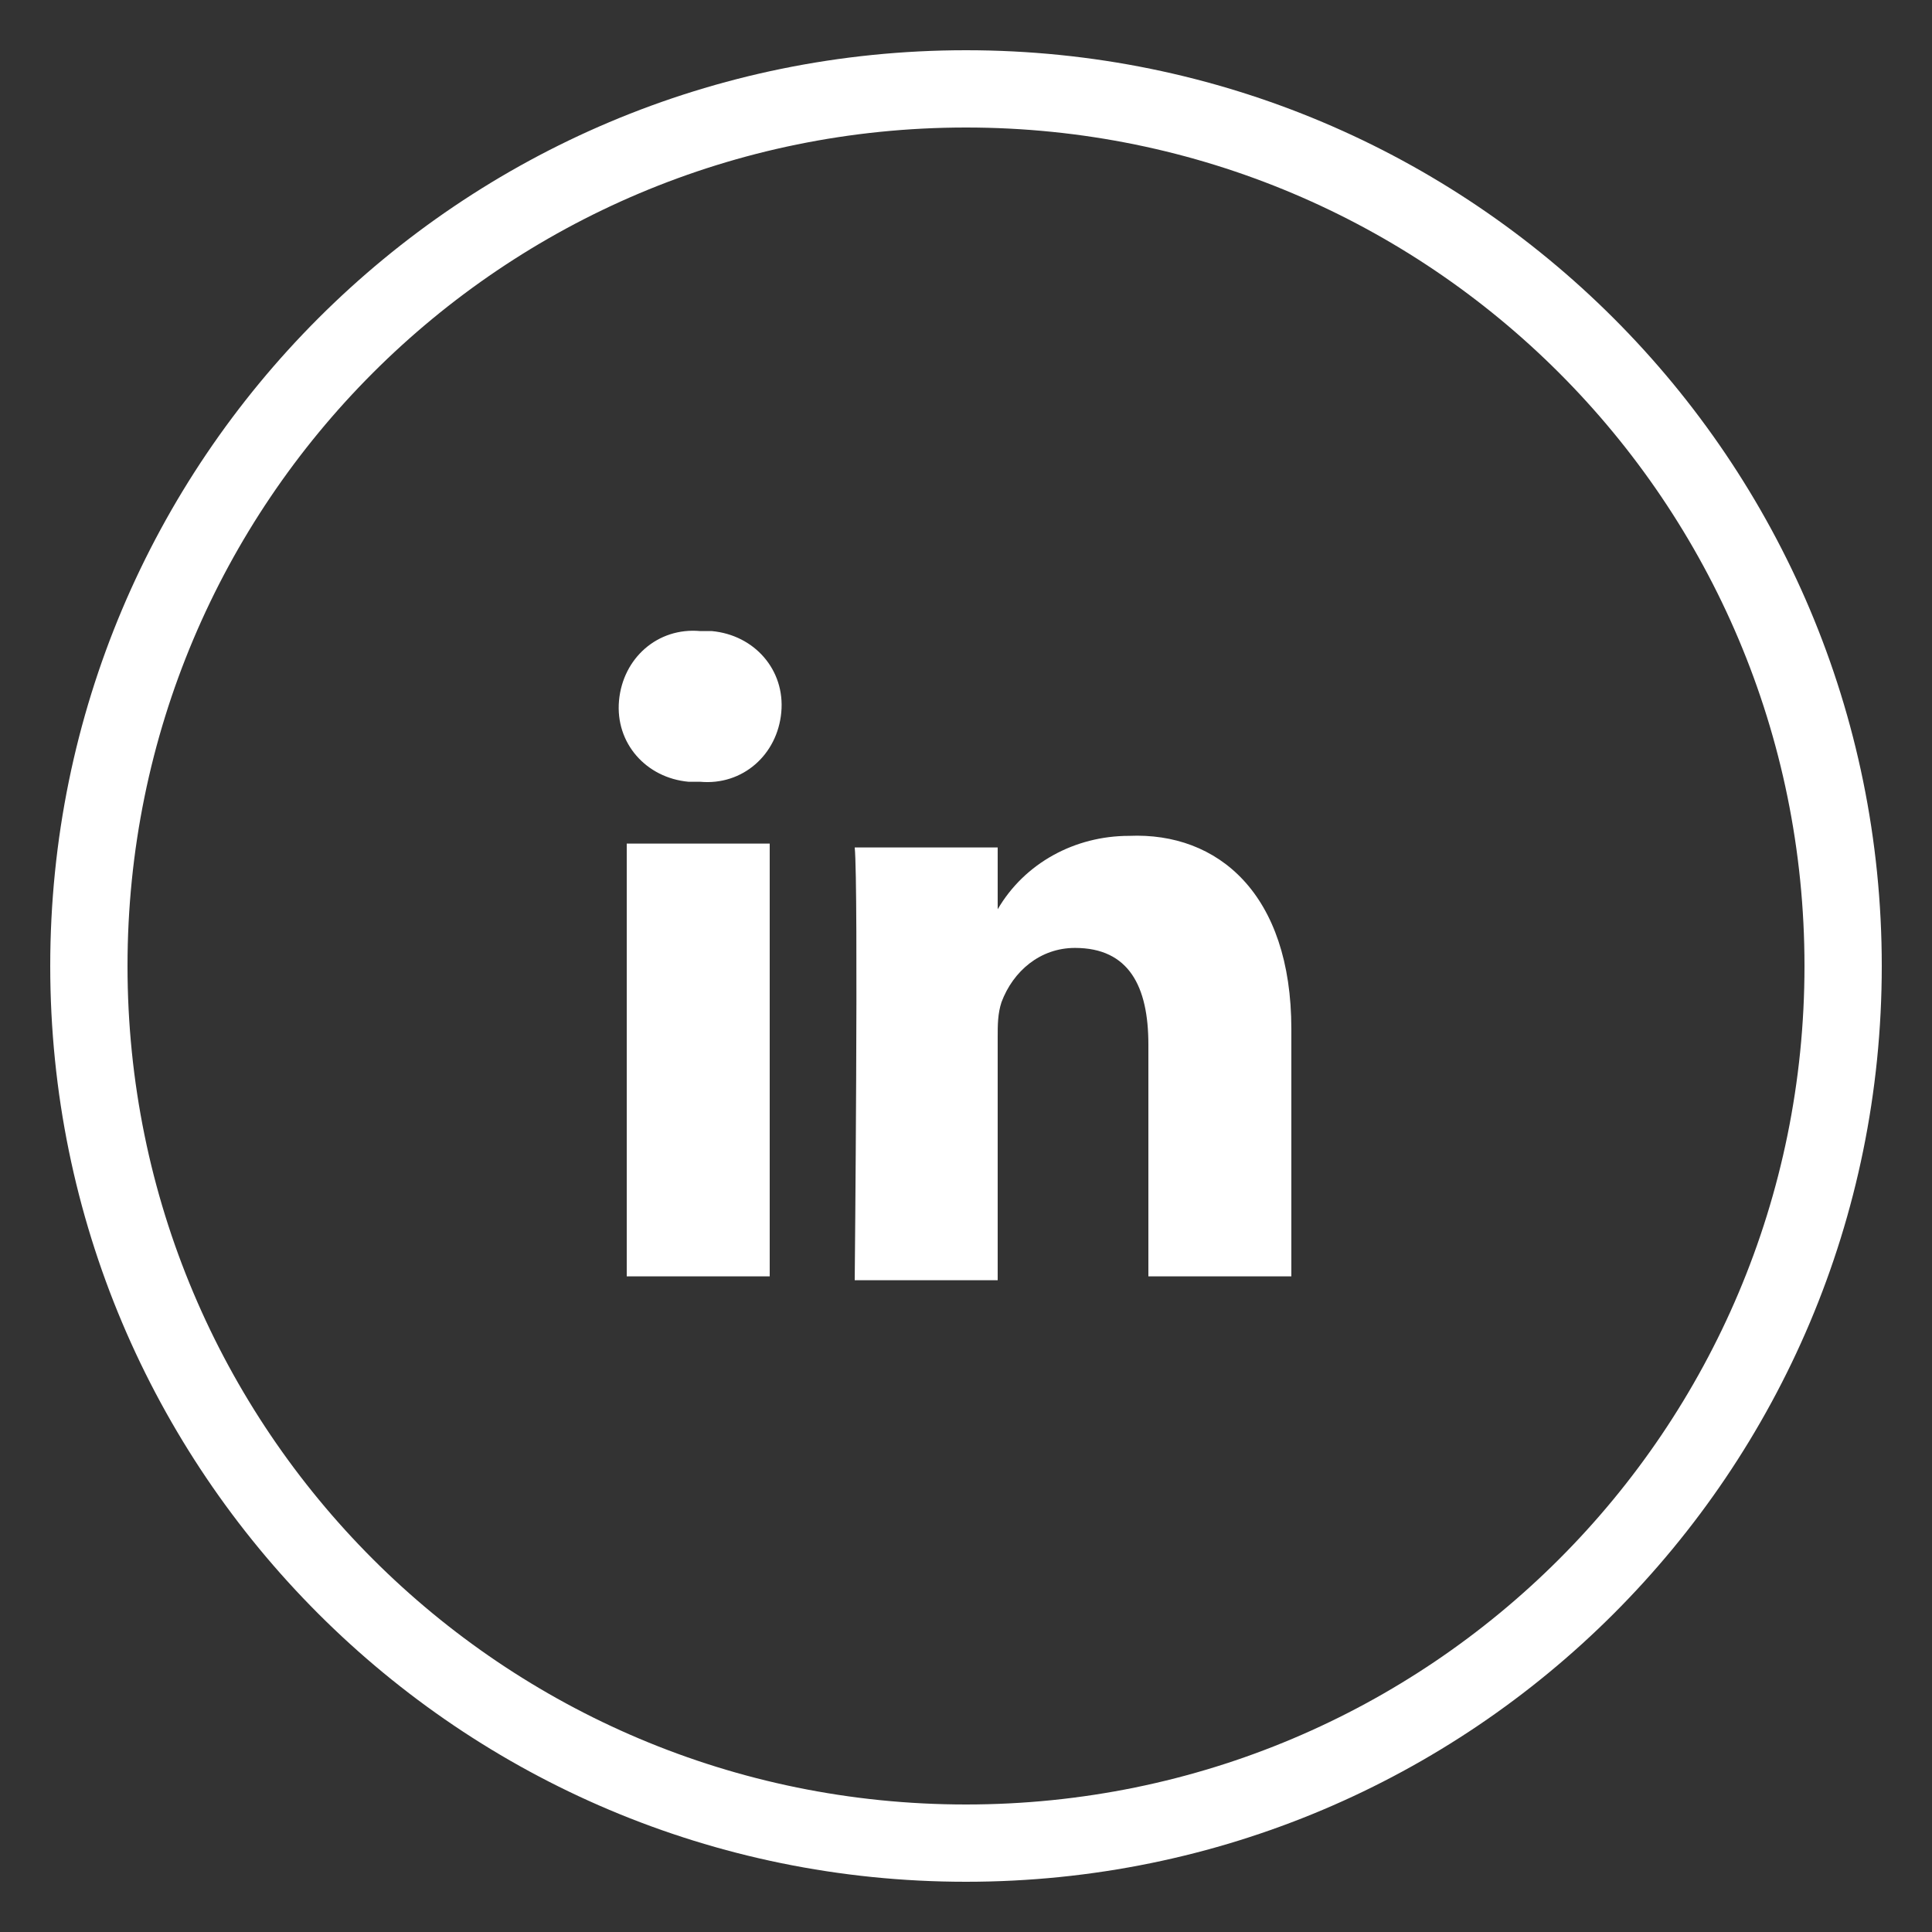
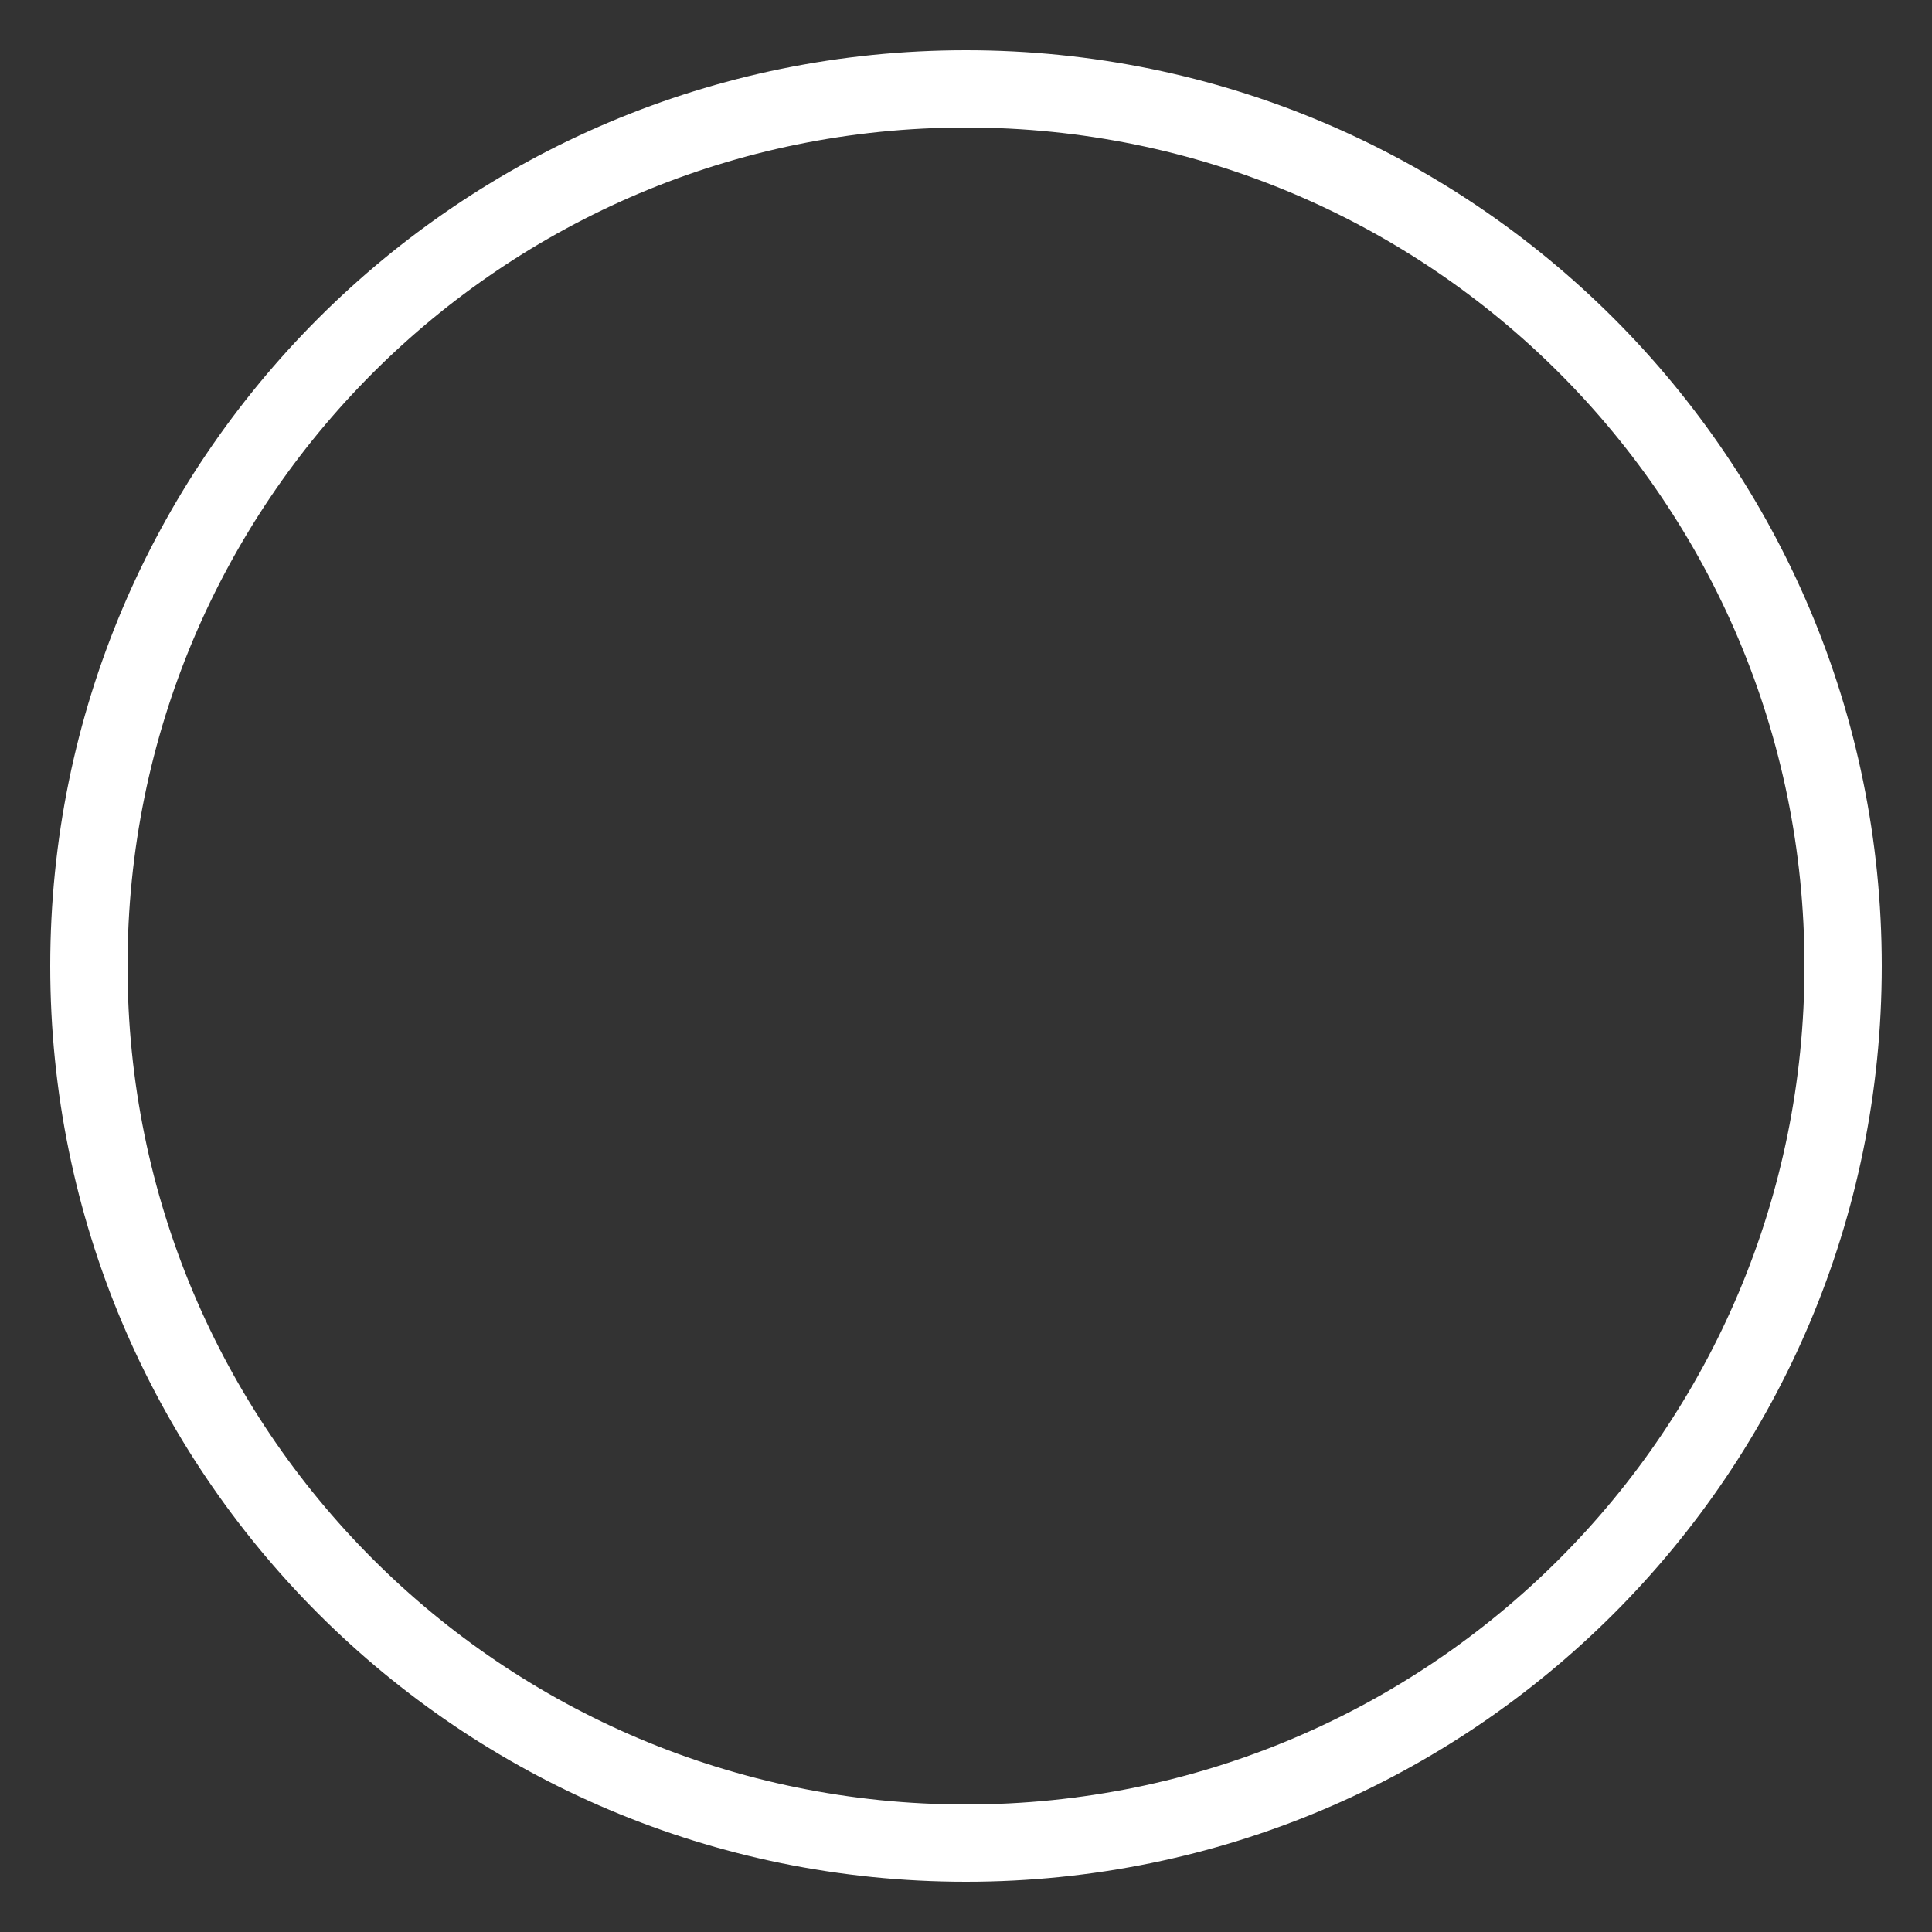
<svg xmlns="http://www.w3.org/2000/svg" version="1.1" id="Layer_1" x="0px" y="0px" viewBox="0 0 50 50" style="enable-background:new 0 0 50 50;" xml:space="preserve">
  <rect x="0" y="0" width="50" height="50" fill="#333333" stroke="none" />
  <style type="text/css">
	.st0{fill:#FFFFFF;}
	.st1{fill:none;}
</style>
  <g id="Group_199" transform="translate(407 -40)">
    <g id="linked-in-logo" transform="translate(287.22 717.532)">
-       <path id="LinkedIn_3_" class="st0" d="M-660.8-650.9v6.4h-3.7v-6c0-1.5-0.5-2.5-1.9-2.5c-0.9,0-1.6,0.6-1.9,1.4    c-0.1,0.3-0.1,0.6-0.1,0.9v6.3h-3.7c0,0,0.1-10.2,0-11.2h3.7v1.6l0,0l0,0l0,0c0.7-1.2,2-1.9,3.4-1.9    C-662.7-656-660.8-654.4-660.8-650.9z M-676.1-661.2c-1.1-0.1-2,0.7-2.1,1.8s0.7,2,1.8,2.1c0.1,0,0.2,0,0.3,0l0,0    c1.1,0.1,2-0.7,2.1-1.8s-0.7-2-1.8-2.1C-675.9-661.2-676-661.2-676.1-661.2z M-678-644.5h3.7v-11.2h-3.7V-644.5z" />
-     </g>
+       </g>
    <g id="Ellipse_4" transform="translate(276 706)">
      <circle class="st1" cx="-658" cy="-641" r="24" />
      <path class="st0" d="M-658-617.3c-13.1,0-23.7-10.6-23.7-23.7s10.6-23.7,23.7-23.7s23.7,10.6,23.7,23.7S-644.9-617.3-658-617.3z     M-658-662.7c-12,0-21.7,9.7-21.7,21.7c0,12,9.7,21.7,21.7,21.7c12,0,21.7-9.7,21.7-21.7C-636.3-653-646-662.7-658-662.7z" />
    </g>
  </g>
</svg>